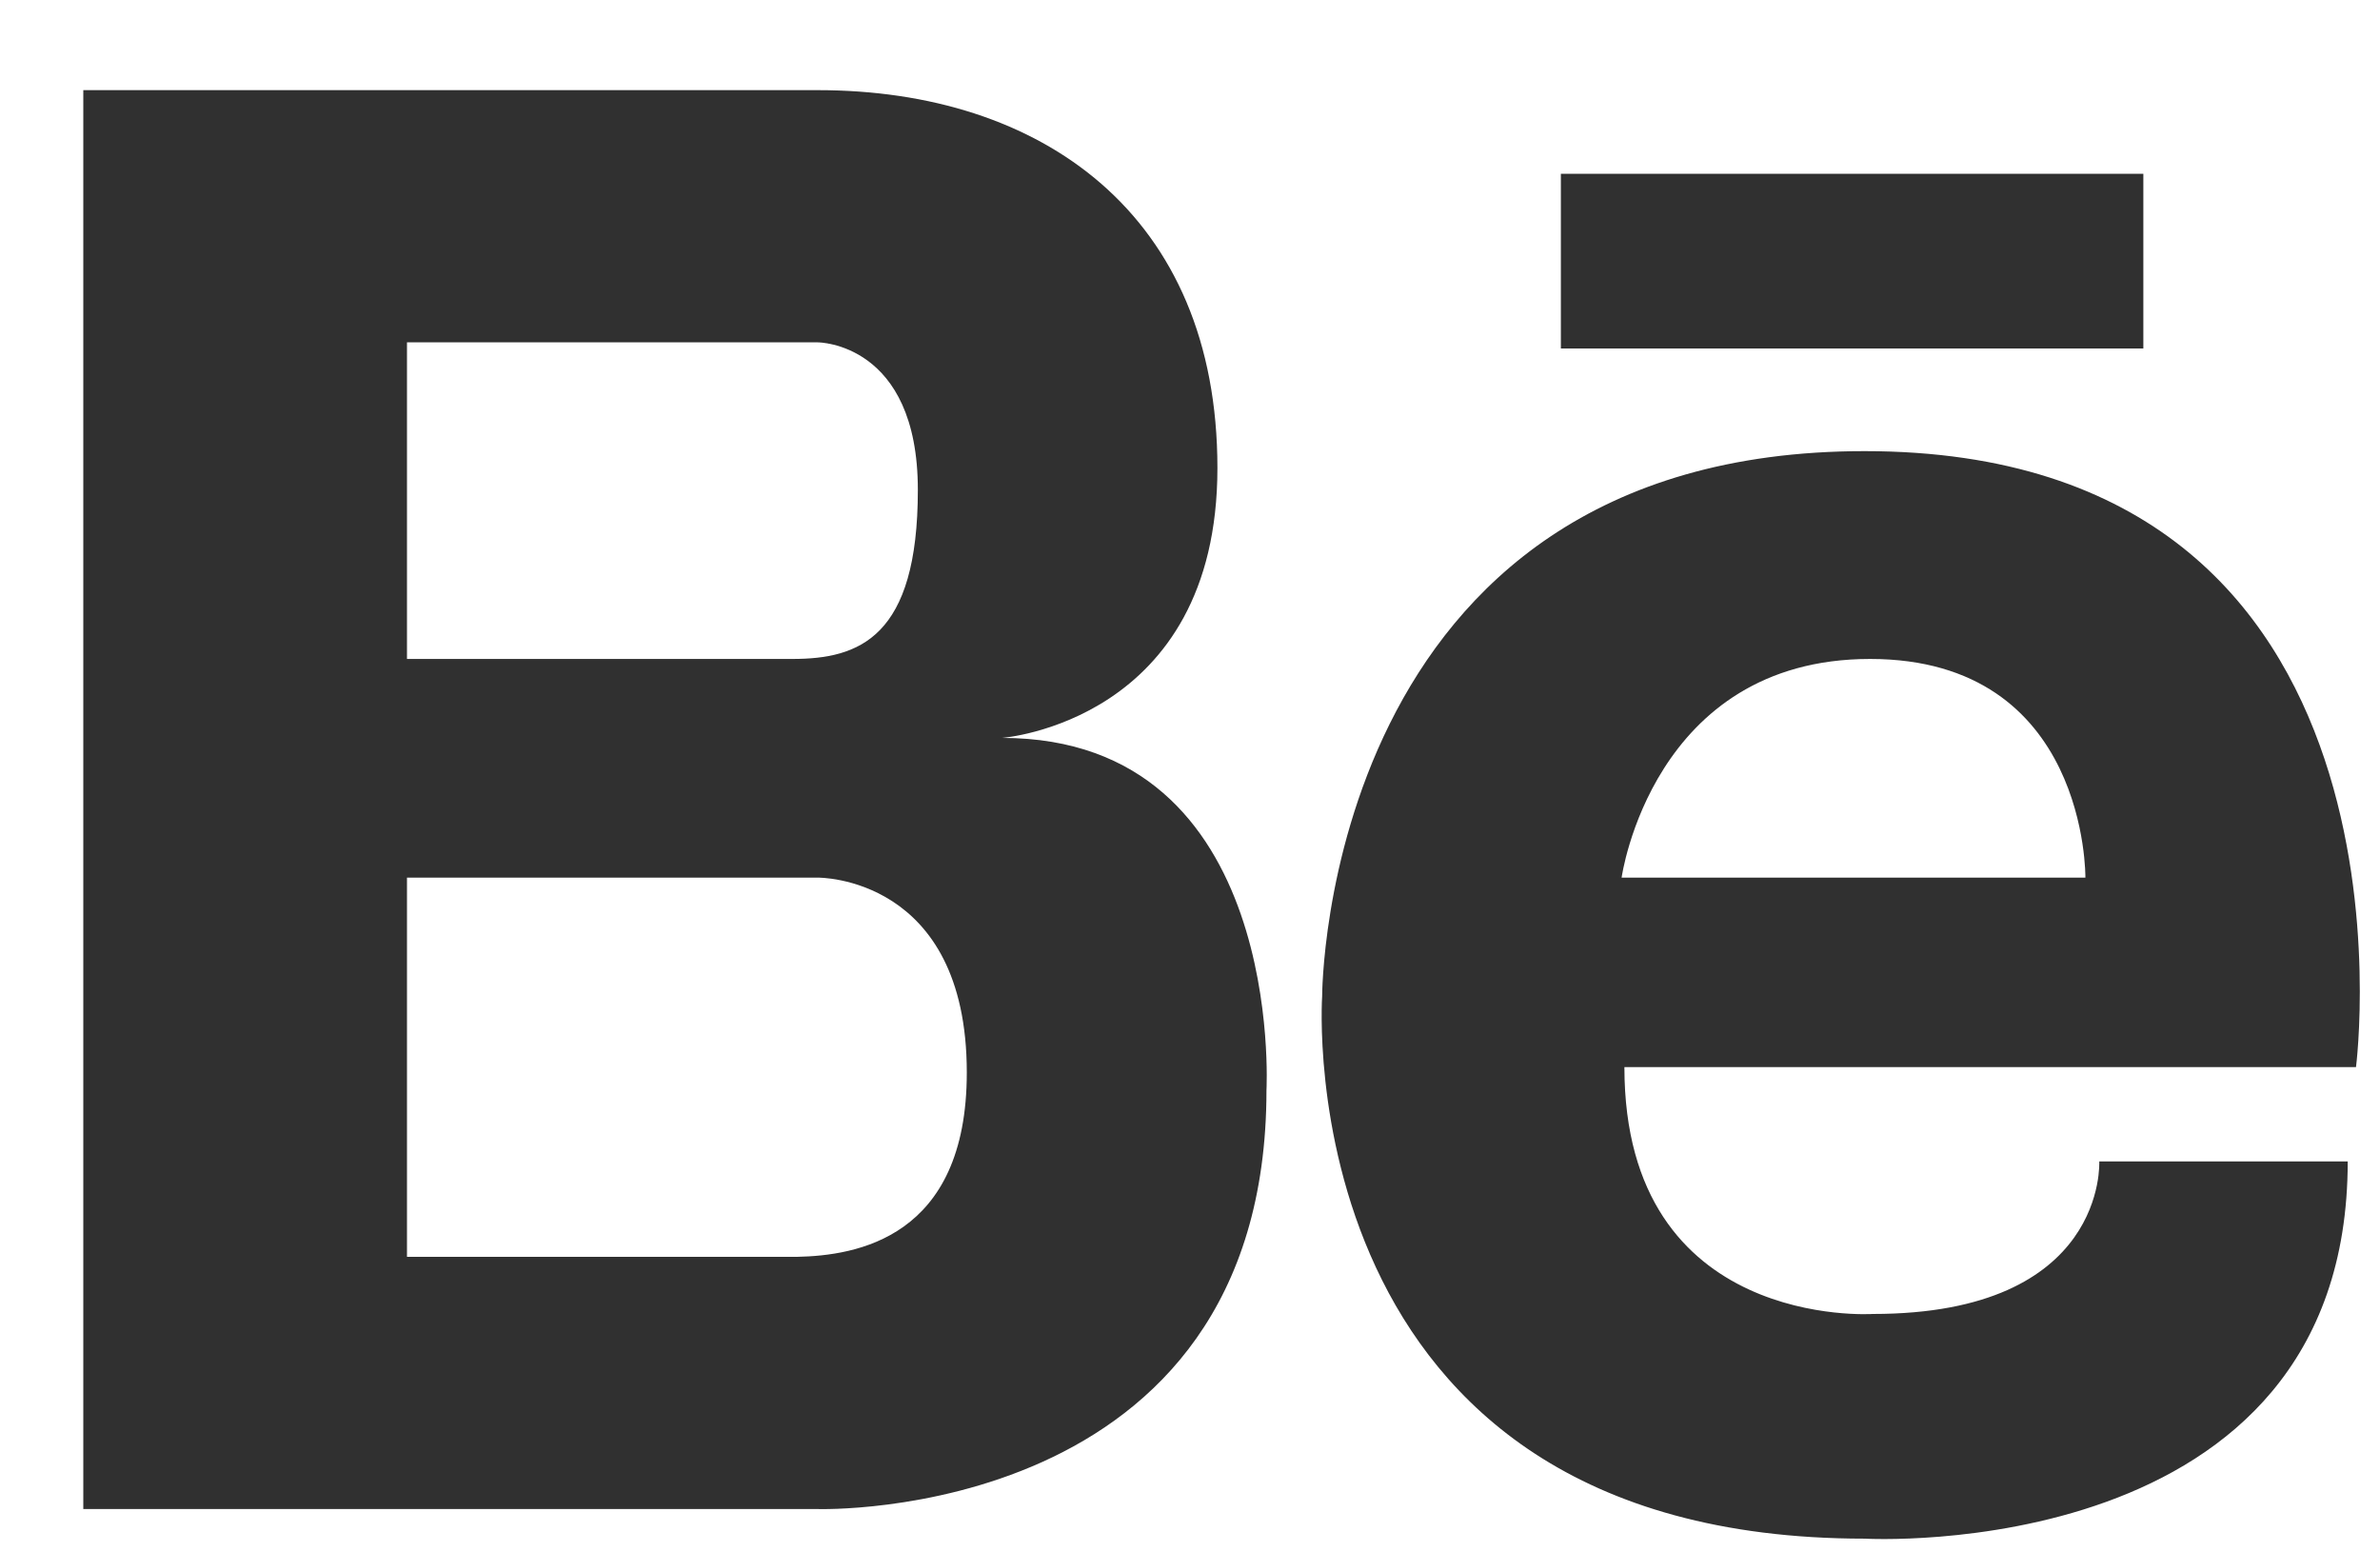
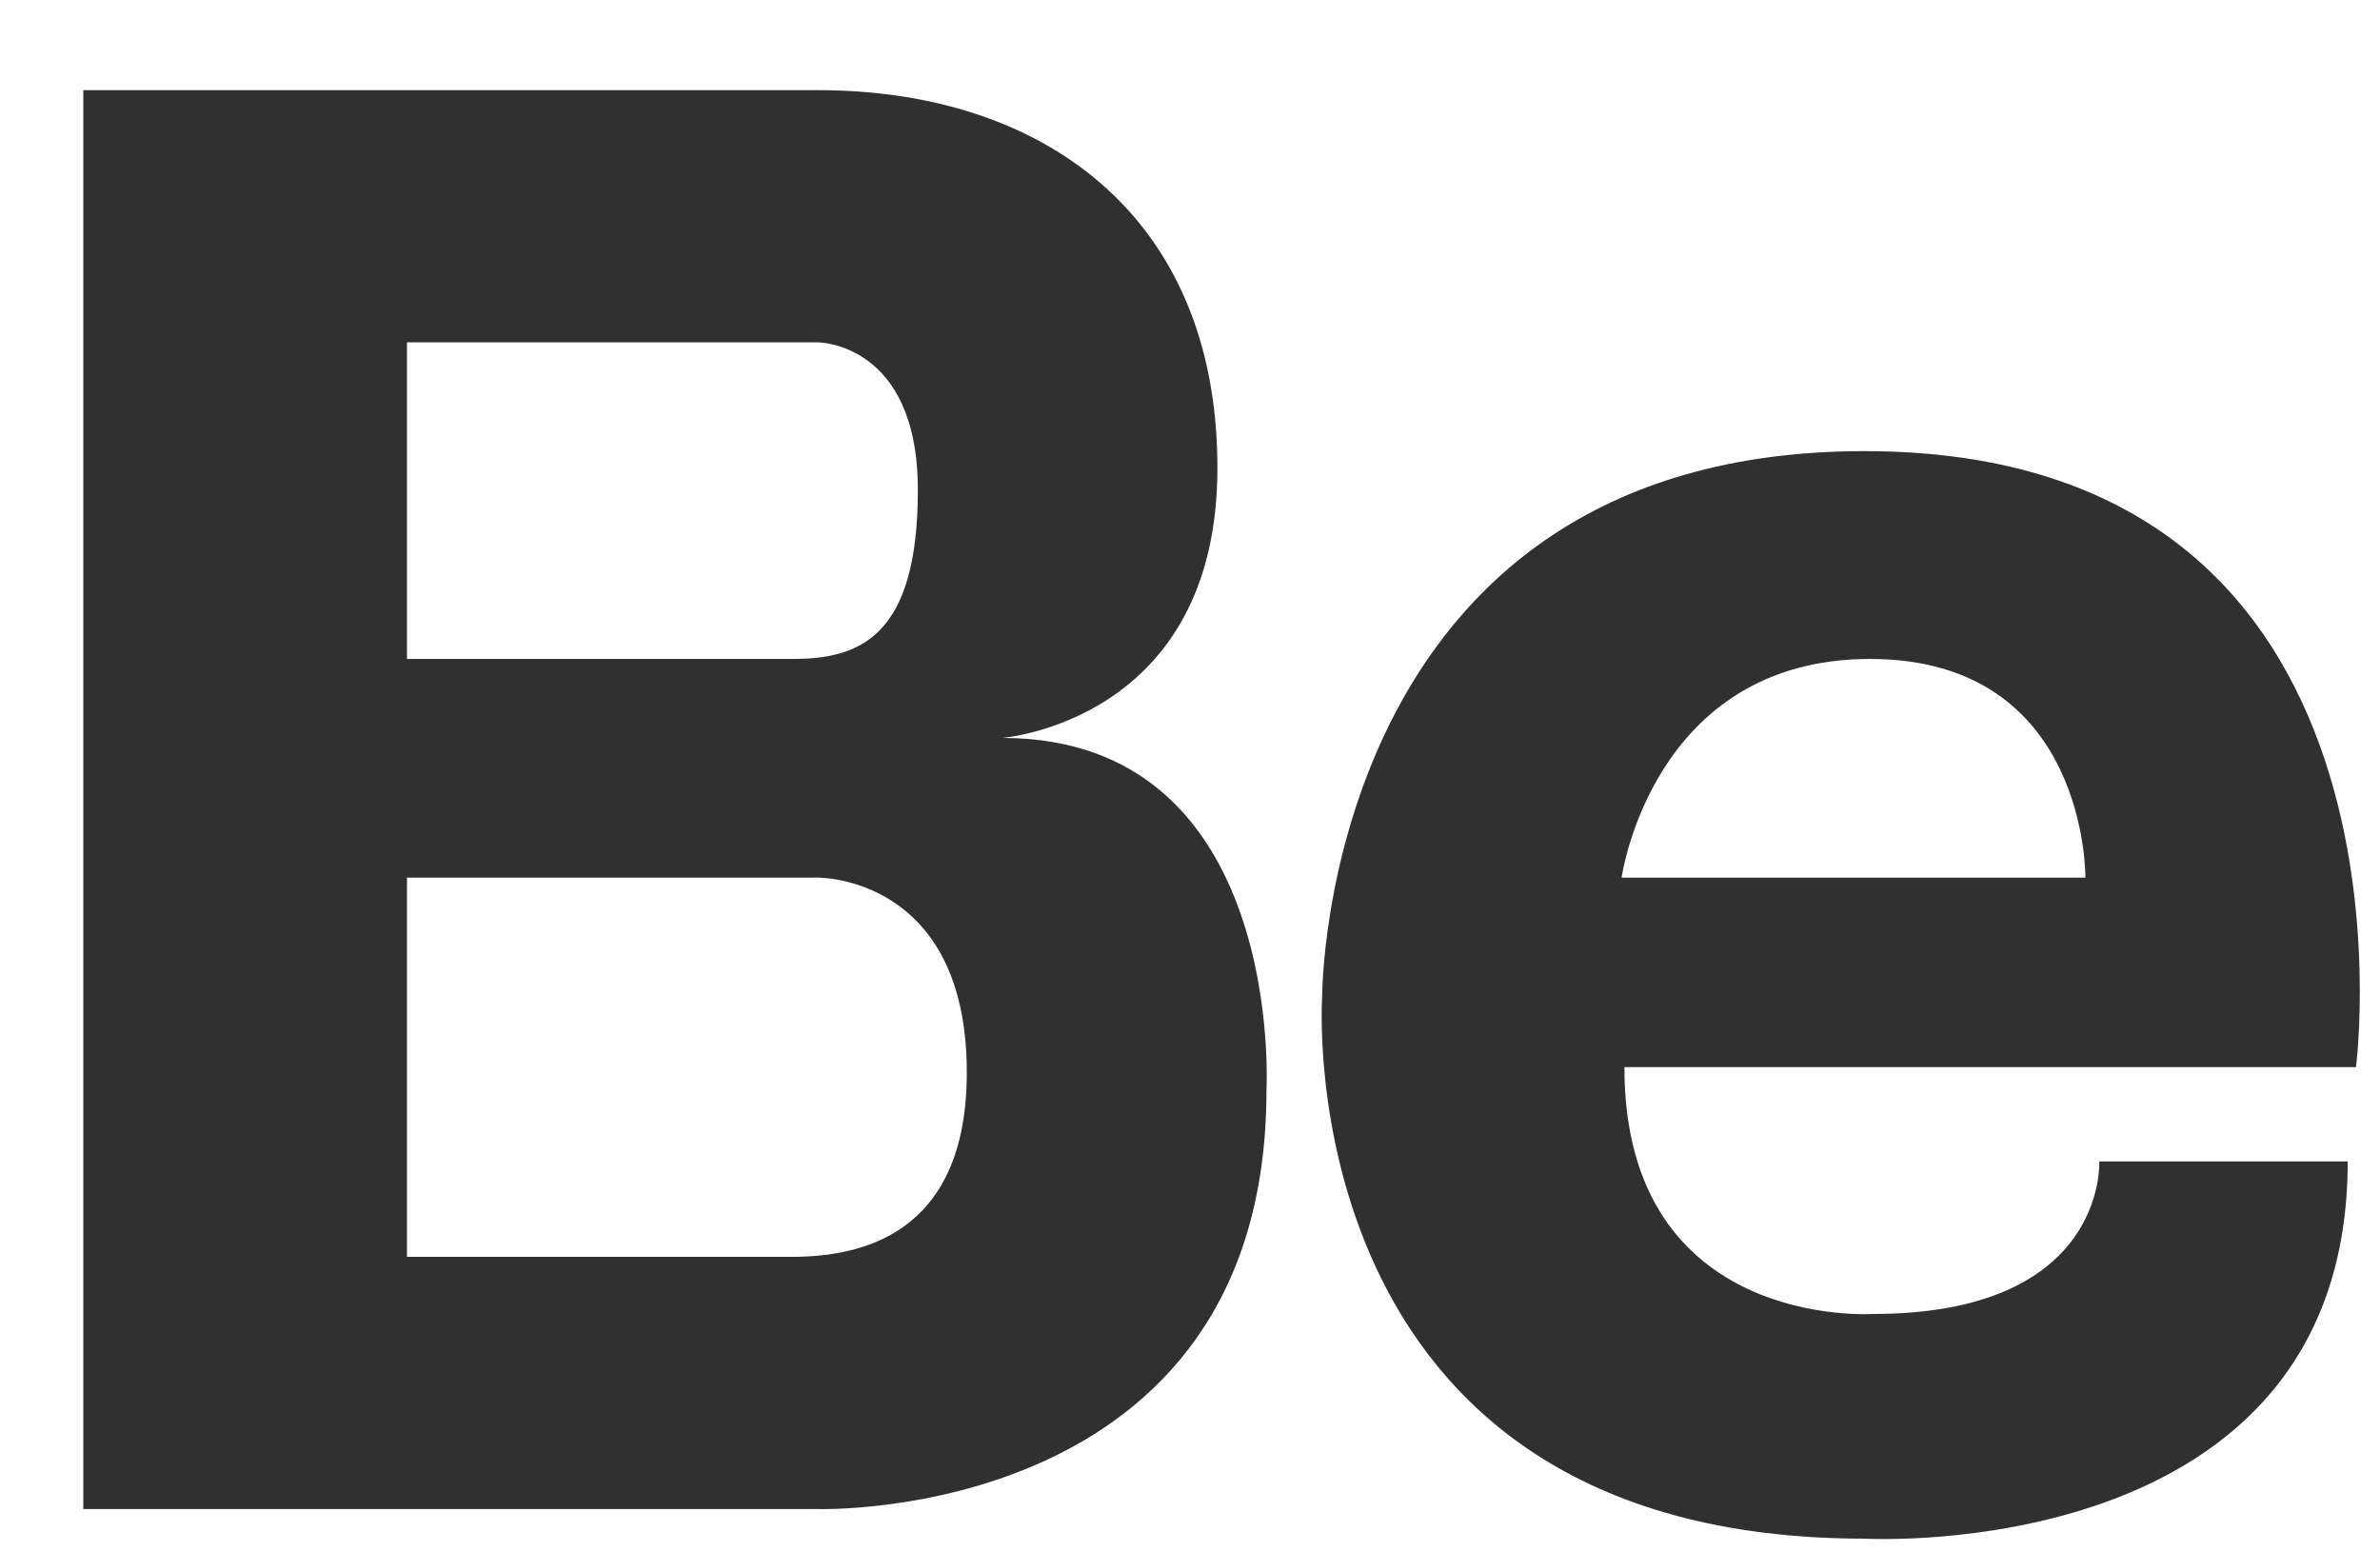
<svg xmlns="http://www.w3.org/2000/svg" width="23" height="15" viewBox="0 0 23 15" fill="none">
-   <path d="M9.683 7.13C9.683 7.13 11.765 6.975 11.765 4.522C11.765 2.069 10.062 0.871 7.904 0.871H0.805V14.581H7.904C7.904 14.581 12.239 14.718 12.239 10.534C12.239 10.534 12.428 7.13 9.683 7.13ZM7.904 3.308C7.904 3.308 8.87 3.308 8.87 4.734C8.87 6.161 8.302 6.367 7.658 6.367H3.933V3.308H7.904ZM7.704 12.144H3.933V8.48H7.904C7.904 8.48 9.343 8.461 9.343 10.363C9.343 11.967 8.269 12.132 7.704 12.144ZM18.019 4.359C12.772 4.359 12.777 9.627 12.777 9.627C12.777 9.627 12.417 14.867 18.019 14.867C18.019 14.867 22.688 15.135 22.688 11.222H20.287C20.287 11.222 20.367 12.696 18.099 12.696C18.099 12.696 15.698 12.857 15.698 10.311H22.768C22.768 10.311 23.541 4.359 18.019 4.359ZM15.671 8.48C15.671 8.48 15.964 6.367 18.072 6.367C20.18 6.367 20.153 8.48 20.153 8.48H15.671ZM20.713 3.367H15.084V1.679H20.713V3.367Z" fill="#303030" />
+   <path d="M9.683 7.13C9.683 7.13 11.765 6.975 11.765 4.522C11.765 2.069 10.062 0.871 7.904 0.871H0.805V14.581H7.904C7.904 14.581 12.239 14.718 12.239 10.534C12.239 10.534 12.428 7.13 9.683 7.13ZM7.904 3.308C7.904 3.308 8.87 3.308 8.87 4.734C8.87 6.161 8.302 6.367 7.658 6.367H3.933V3.308H7.904ZM7.704 12.144H3.933V8.48H7.904C7.904 8.48 9.343 8.461 9.343 10.363C9.343 11.967 8.269 12.132 7.704 12.144ZM18.019 4.359C12.772 4.359 12.777 9.627 12.777 9.627C12.777 9.627 12.417 14.867 18.019 14.867C18.019 14.867 22.688 15.135 22.688 11.222H20.287C20.287 11.222 20.367 12.696 18.099 12.696C18.099 12.696 15.698 12.857 15.698 10.311H22.768C22.768 10.311 23.541 4.359 18.019 4.359ZM15.671 8.48C15.671 8.48 15.964 6.367 18.072 6.367C20.18 6.367 20.153 8.48 20.153 8.48H15.671ZM20.713 3.367H15.084H20.713V3.367Z" fill="#303030" />
</svg>